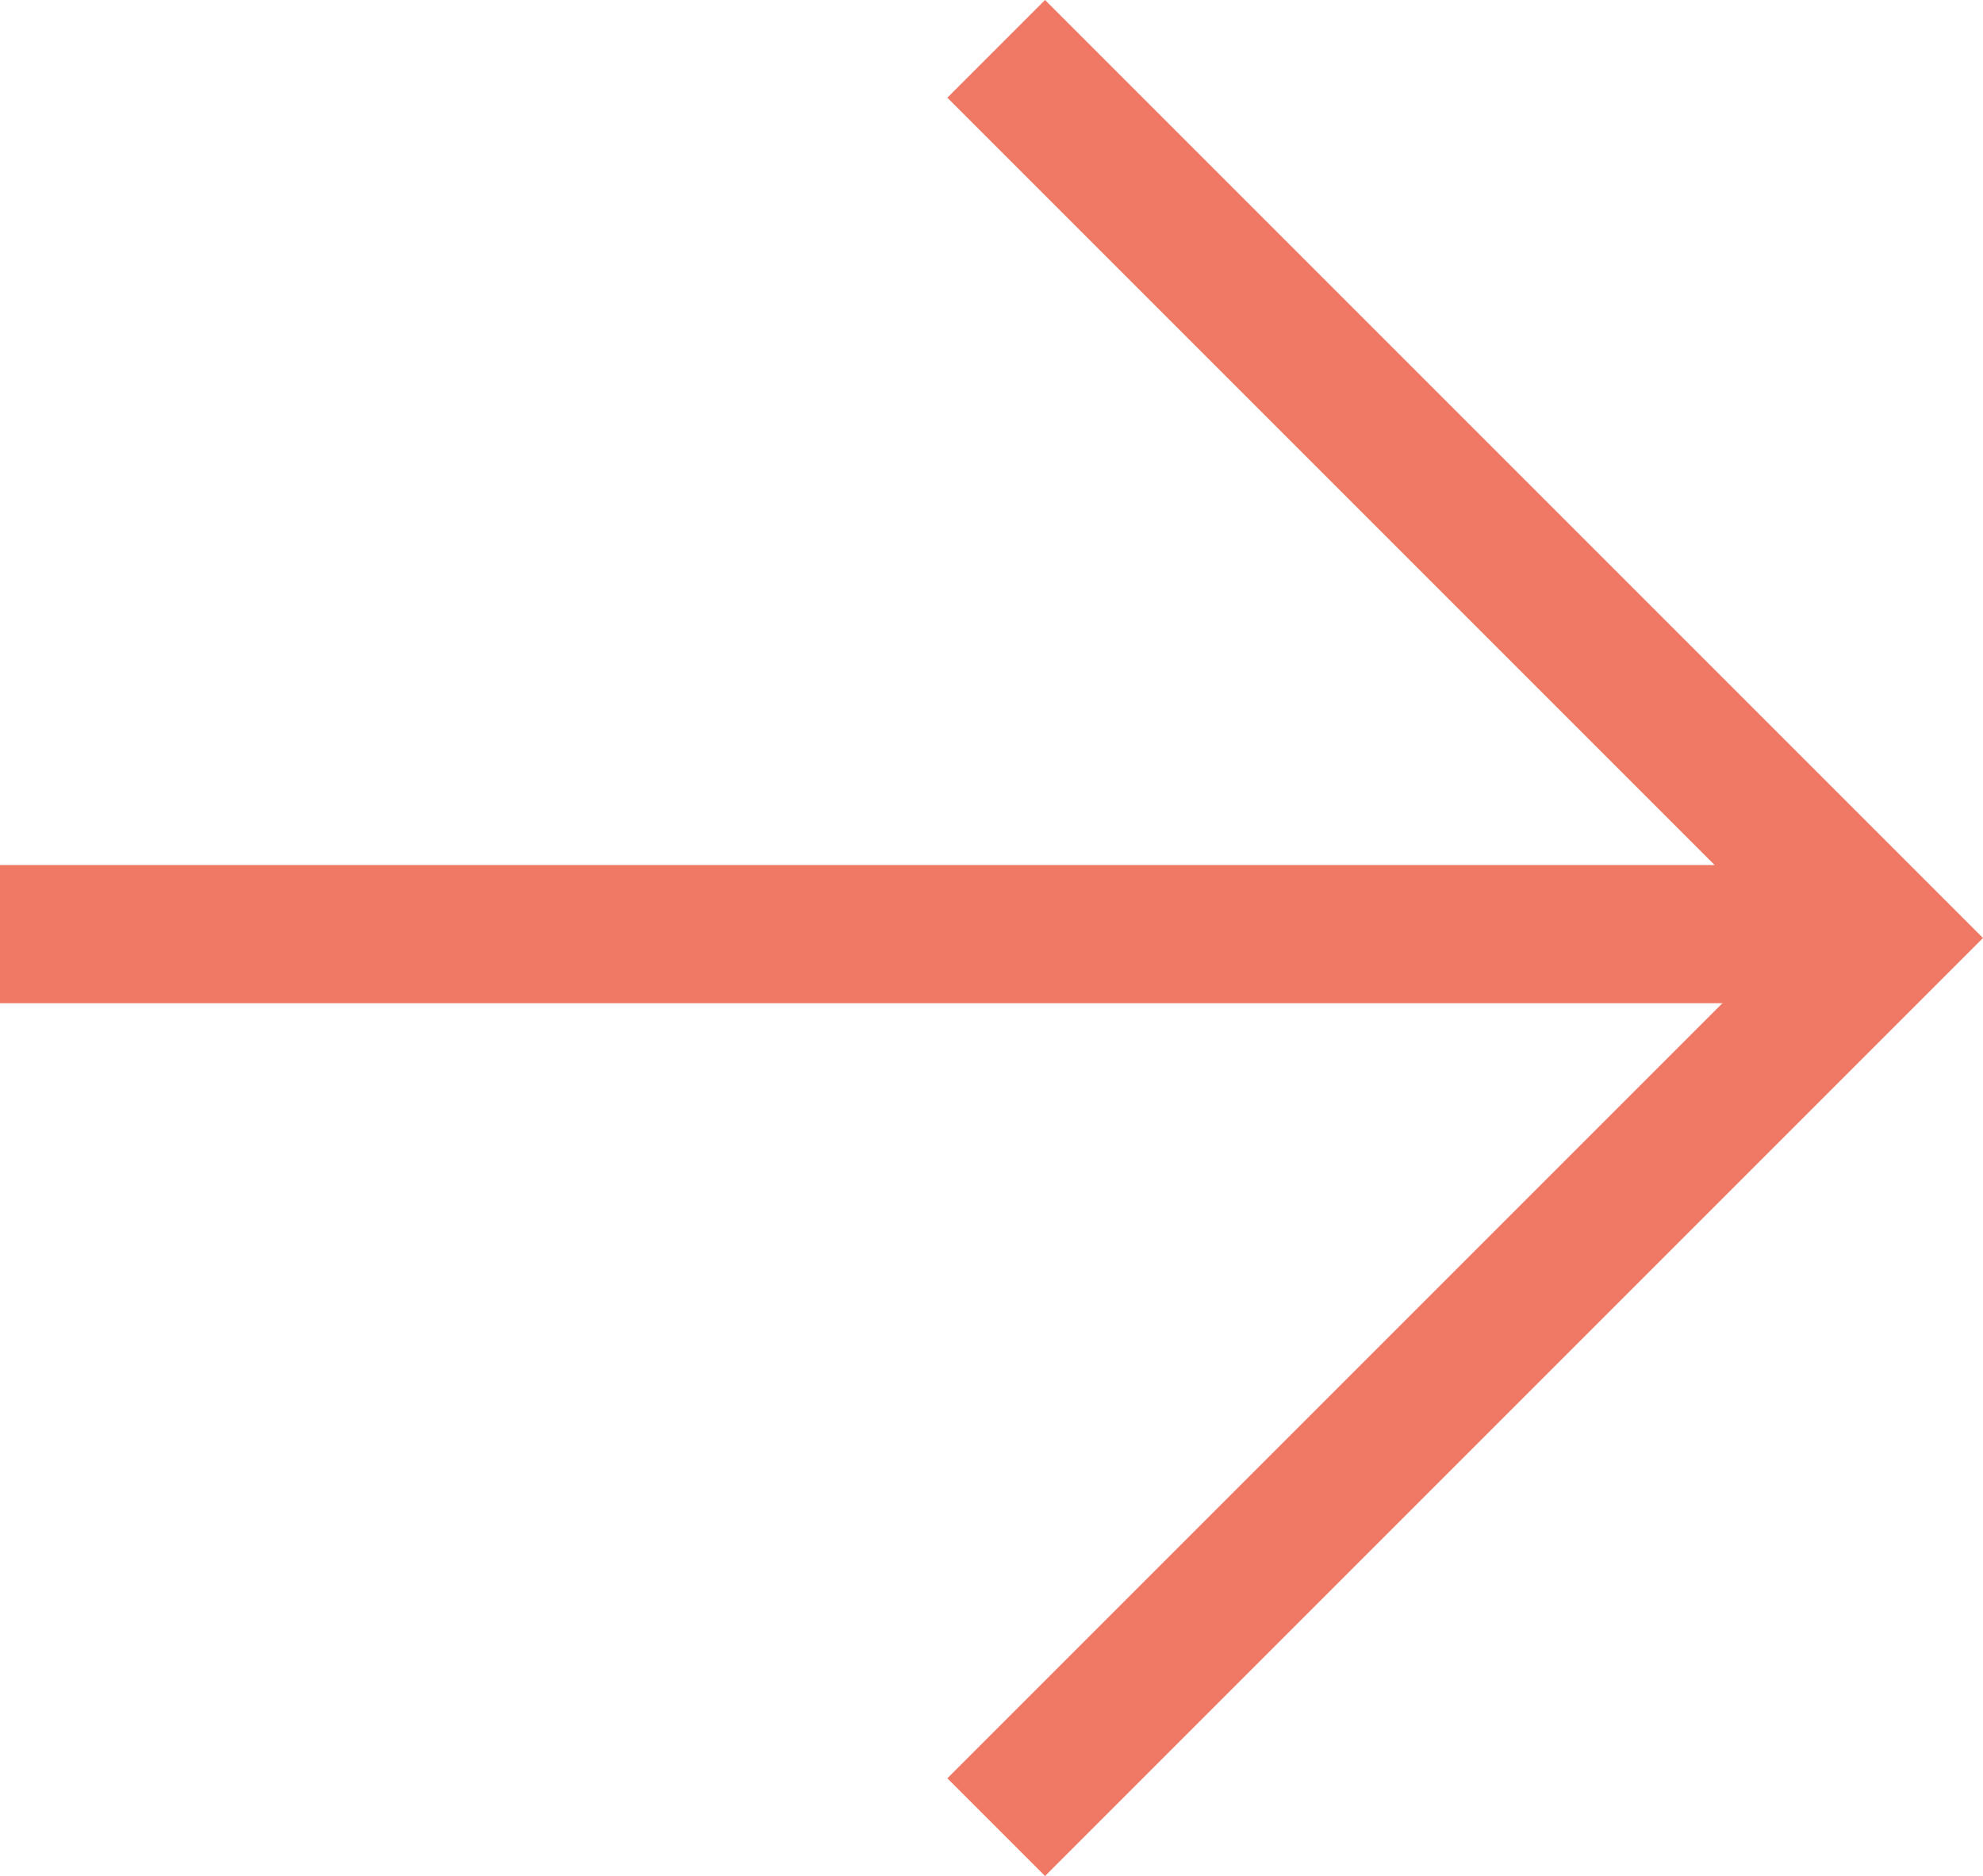
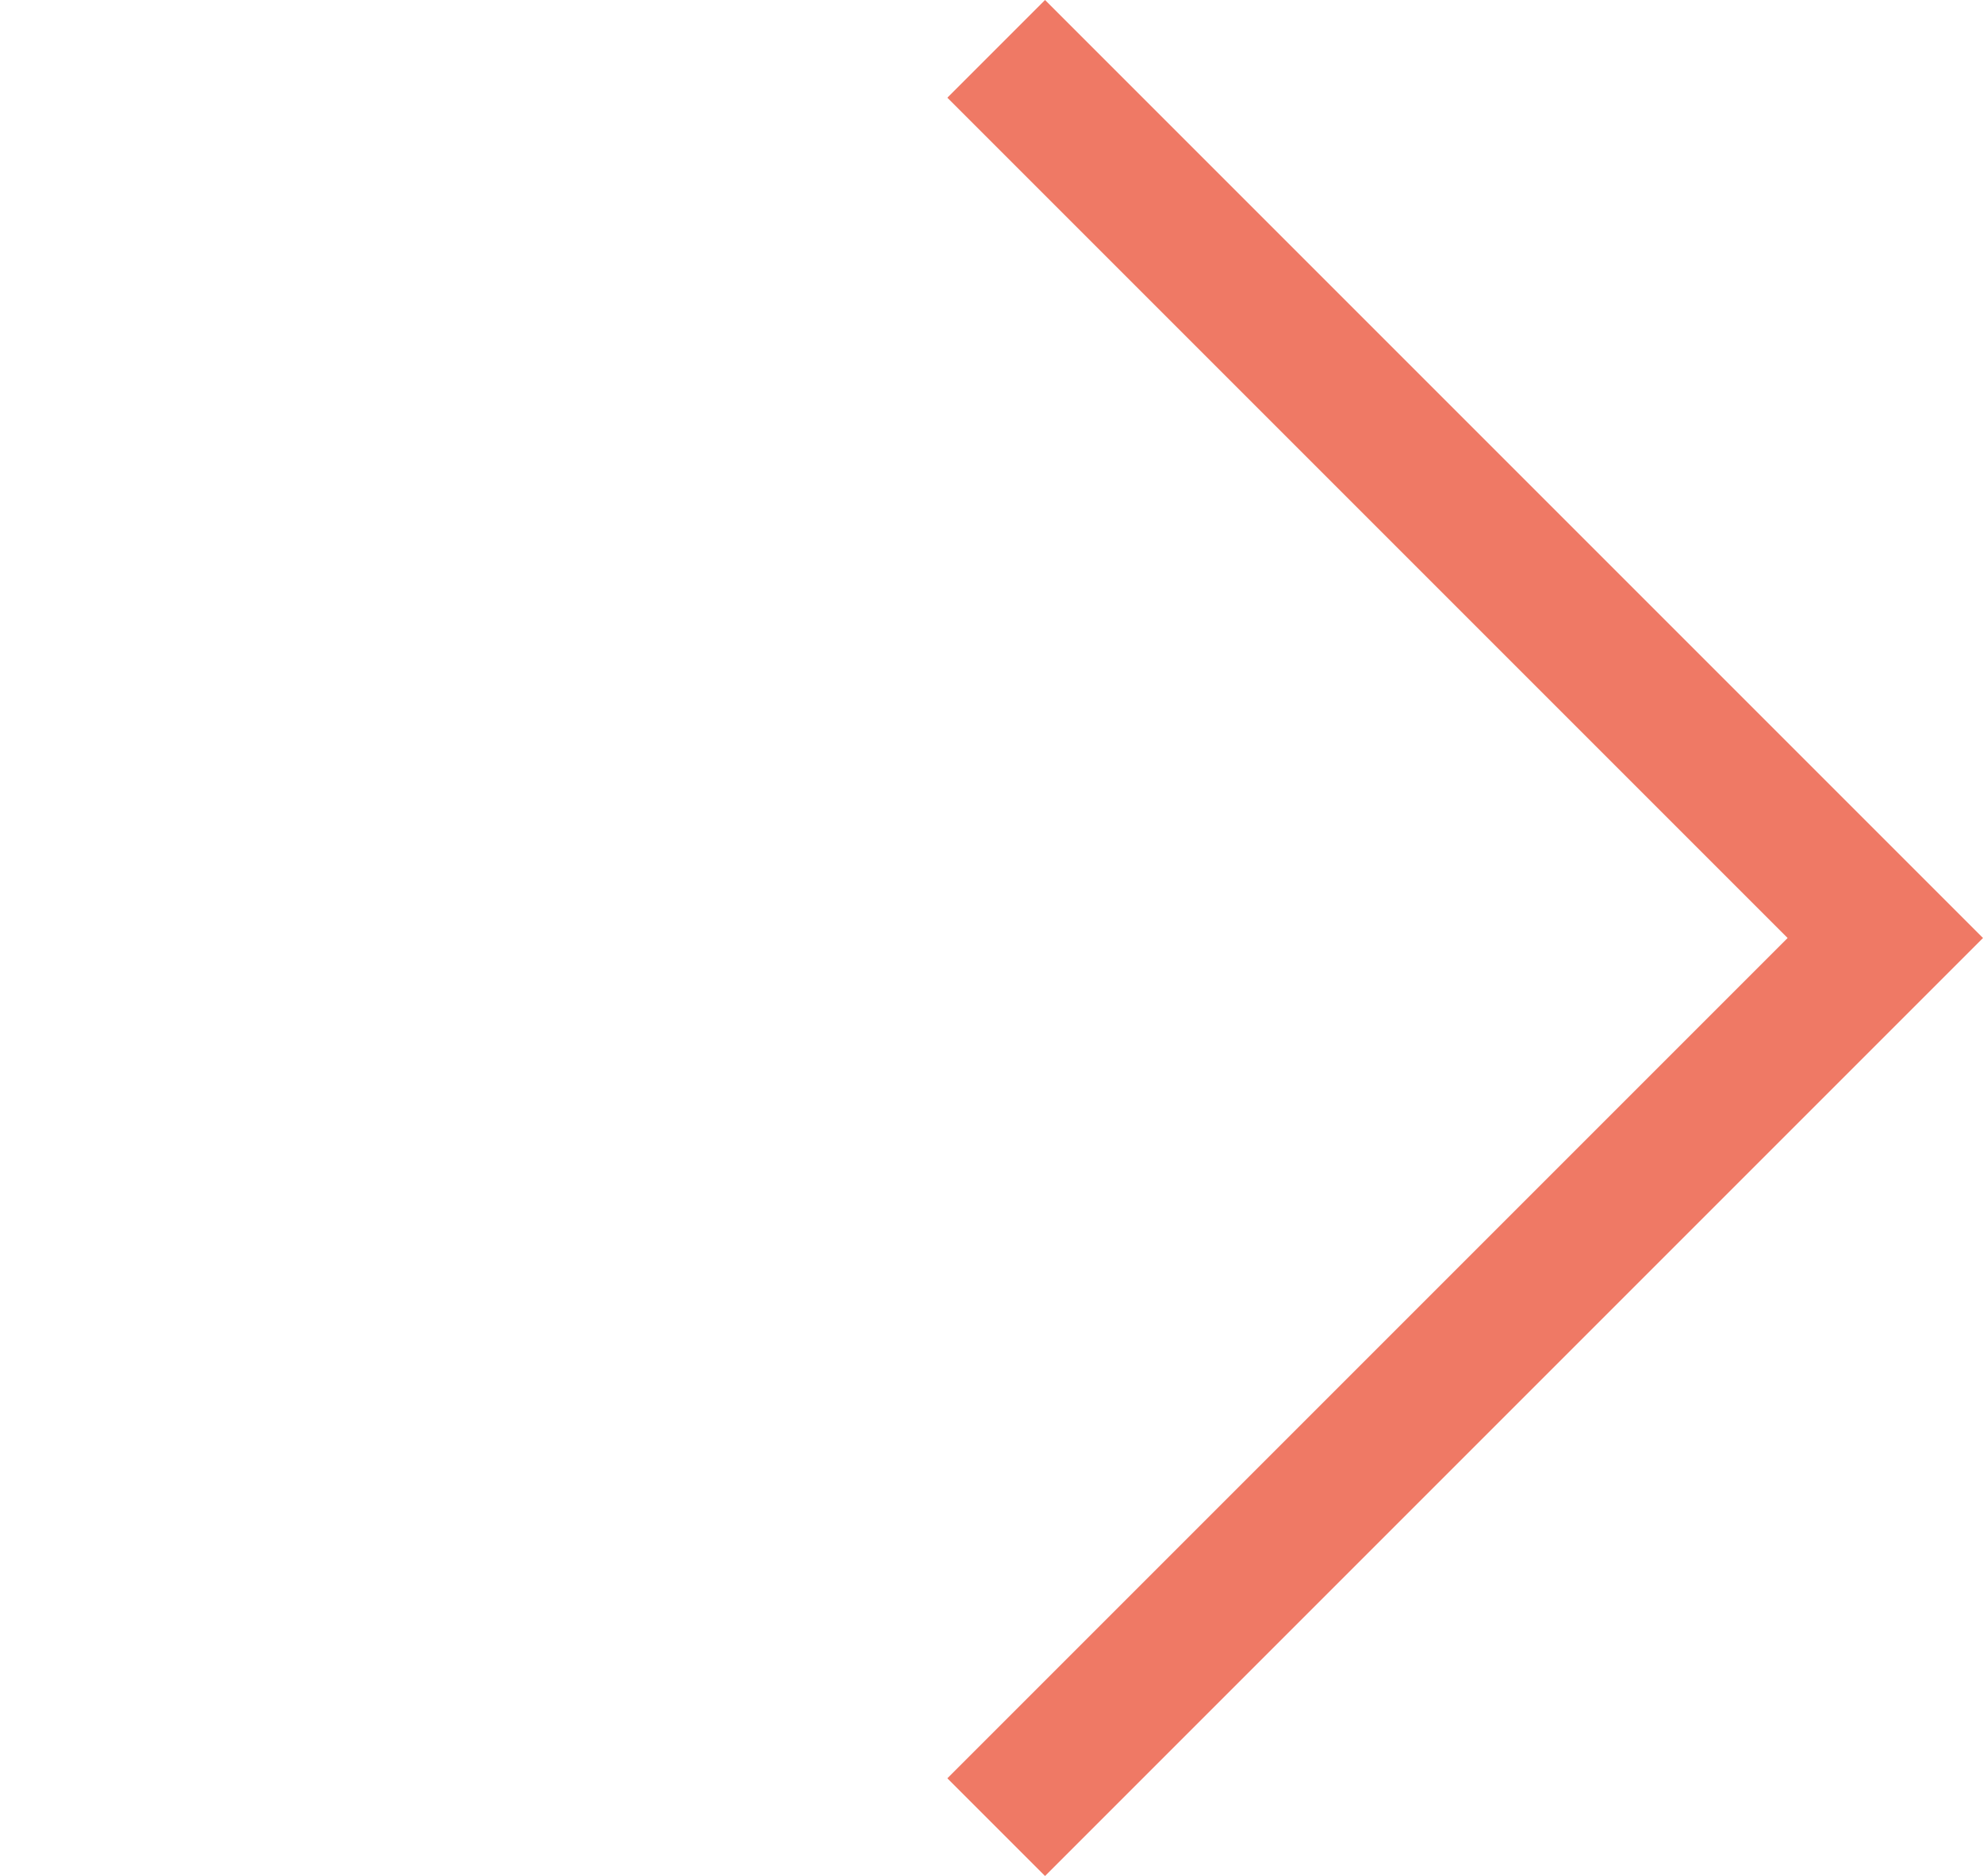
<svg xmlns="http://www.w3.org/2000/svg" width="14.351" height="13.576" viewBox="0 0 14.351 13.576">
  <g transform="translate(-1460.5 33.795)">
    <path d="M1474.292-20.219l-.707-.707,6.081-6.081-6.081-6.081.707-.707,6.788,6.788Z" transform="translate(-6.229 0)" fill="#EF7965" vector-effect="non-scaling-stroke" />
-     <path d="M13.412.5H0v-1H13.412Z" transform="translate(1460.5 -27.035)" fill="#EF7965" vector-effect="non-scaling-stroke" />
  </g>
</svg>